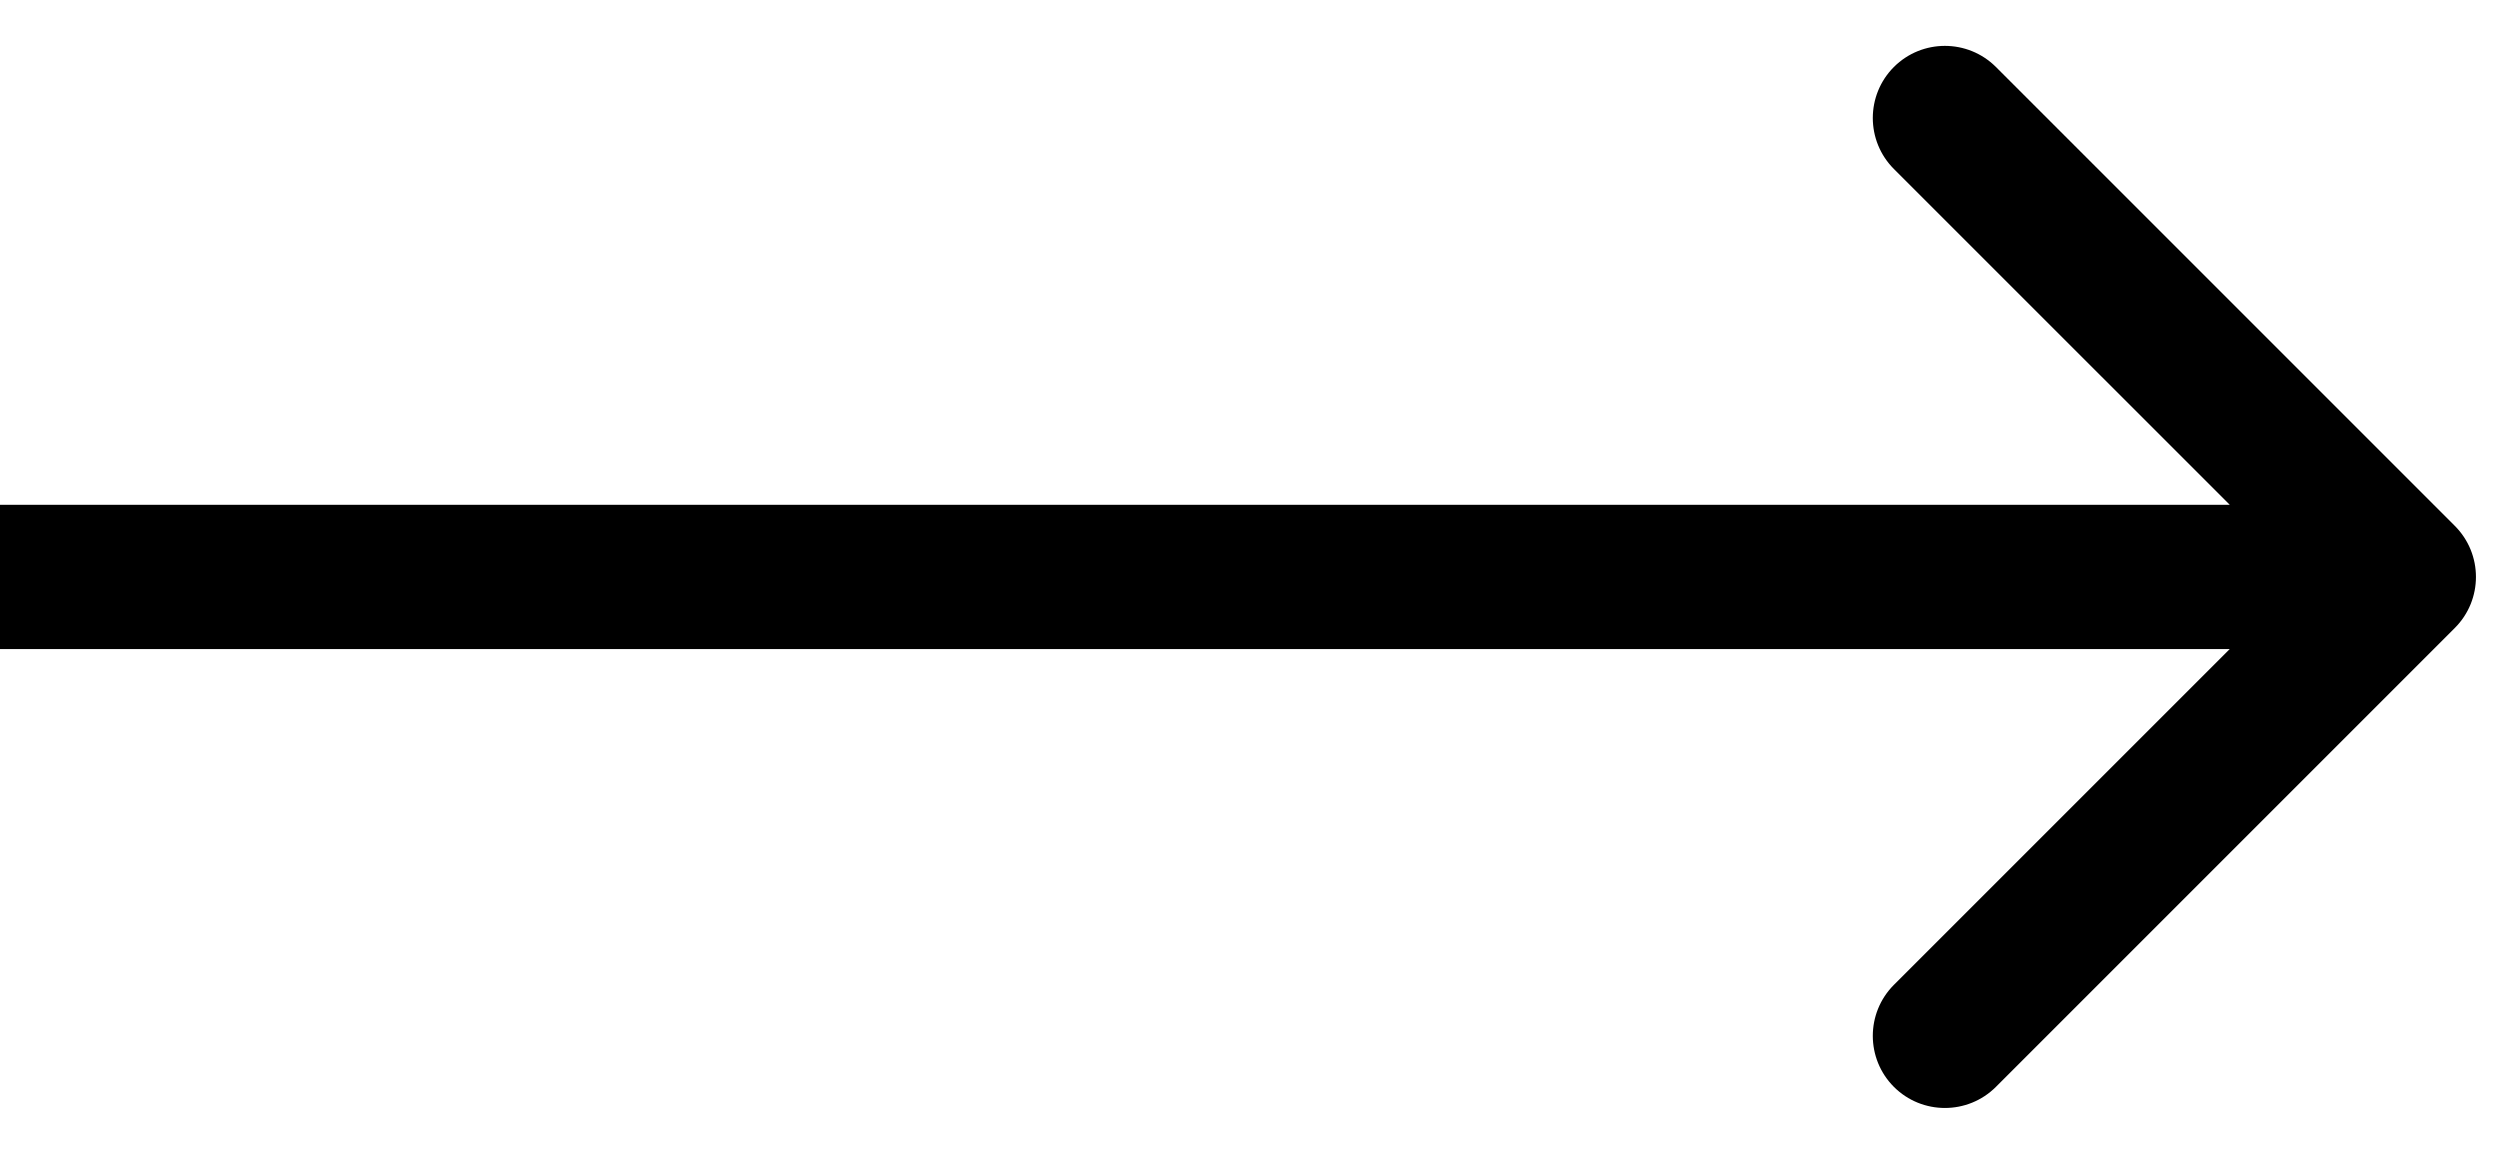
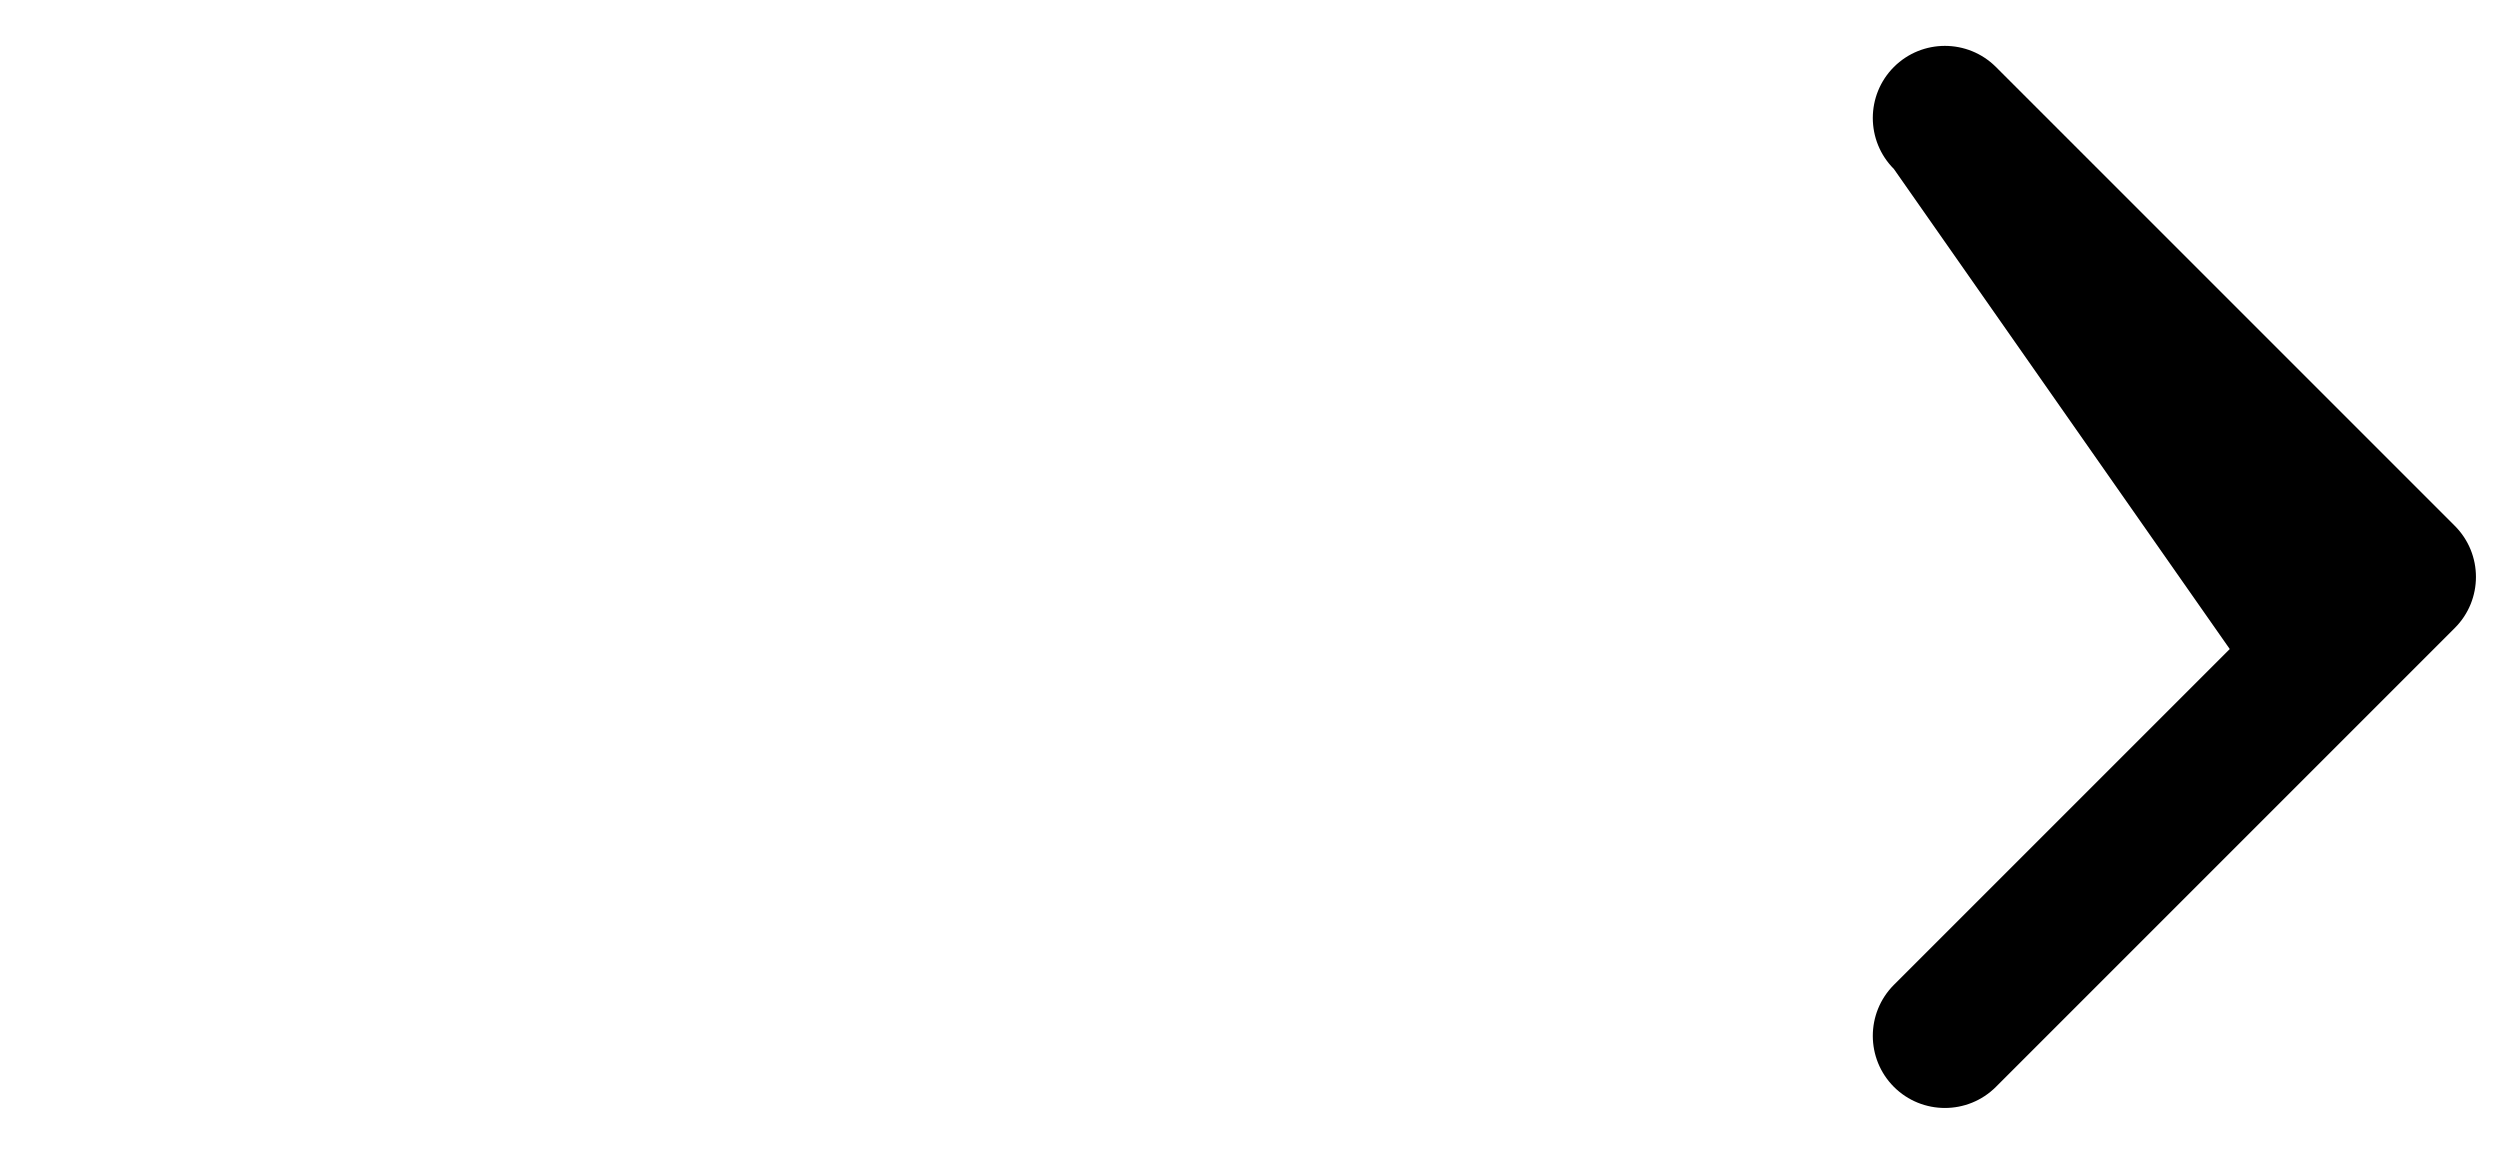
<svg xmlns="http://www.w3.org/2000/svg" width="52" height="24" viewBox="0 0 52 24" fill="none">
-   <path fill-rule="evenodd" clip-rule="evenodd" d="M41.515 1.393L51.061 10.939C51.646 11.525 51.646 12.475 51.061 13.061L41.515 22.607C40.929 23.192 39.979 23.192 39.393 22.607C38.808 22.021 38.808 21.071 39.393 20.485L46.379 13.5H0V10.5H46.379L39.393 3.515C38.808 2.929 38.808 1.979 39.393 1.393C39.979 0.808 40.929 0.808 41.515 1.393Z" fill="black" />
+   <path fill-rule="evenodd" clip-rule="evenodd" d="M41.515 1.393L51.061 10.939C51.646 11.525 51.646 12.475 51.061 13.061L41.515 22.607C40.929 23.192 39.979 23.192 39.393 22.607C38.808 22.021 38.808 21.071 39.393 20.485L46.379 13.5H0H46.379L39.393 3.515C38.808 2.929 38.808 1.979 39.393 1.393C39.979 0.808 40.929 0.808 41.515 1.393Z" fill="black" />
</svg>